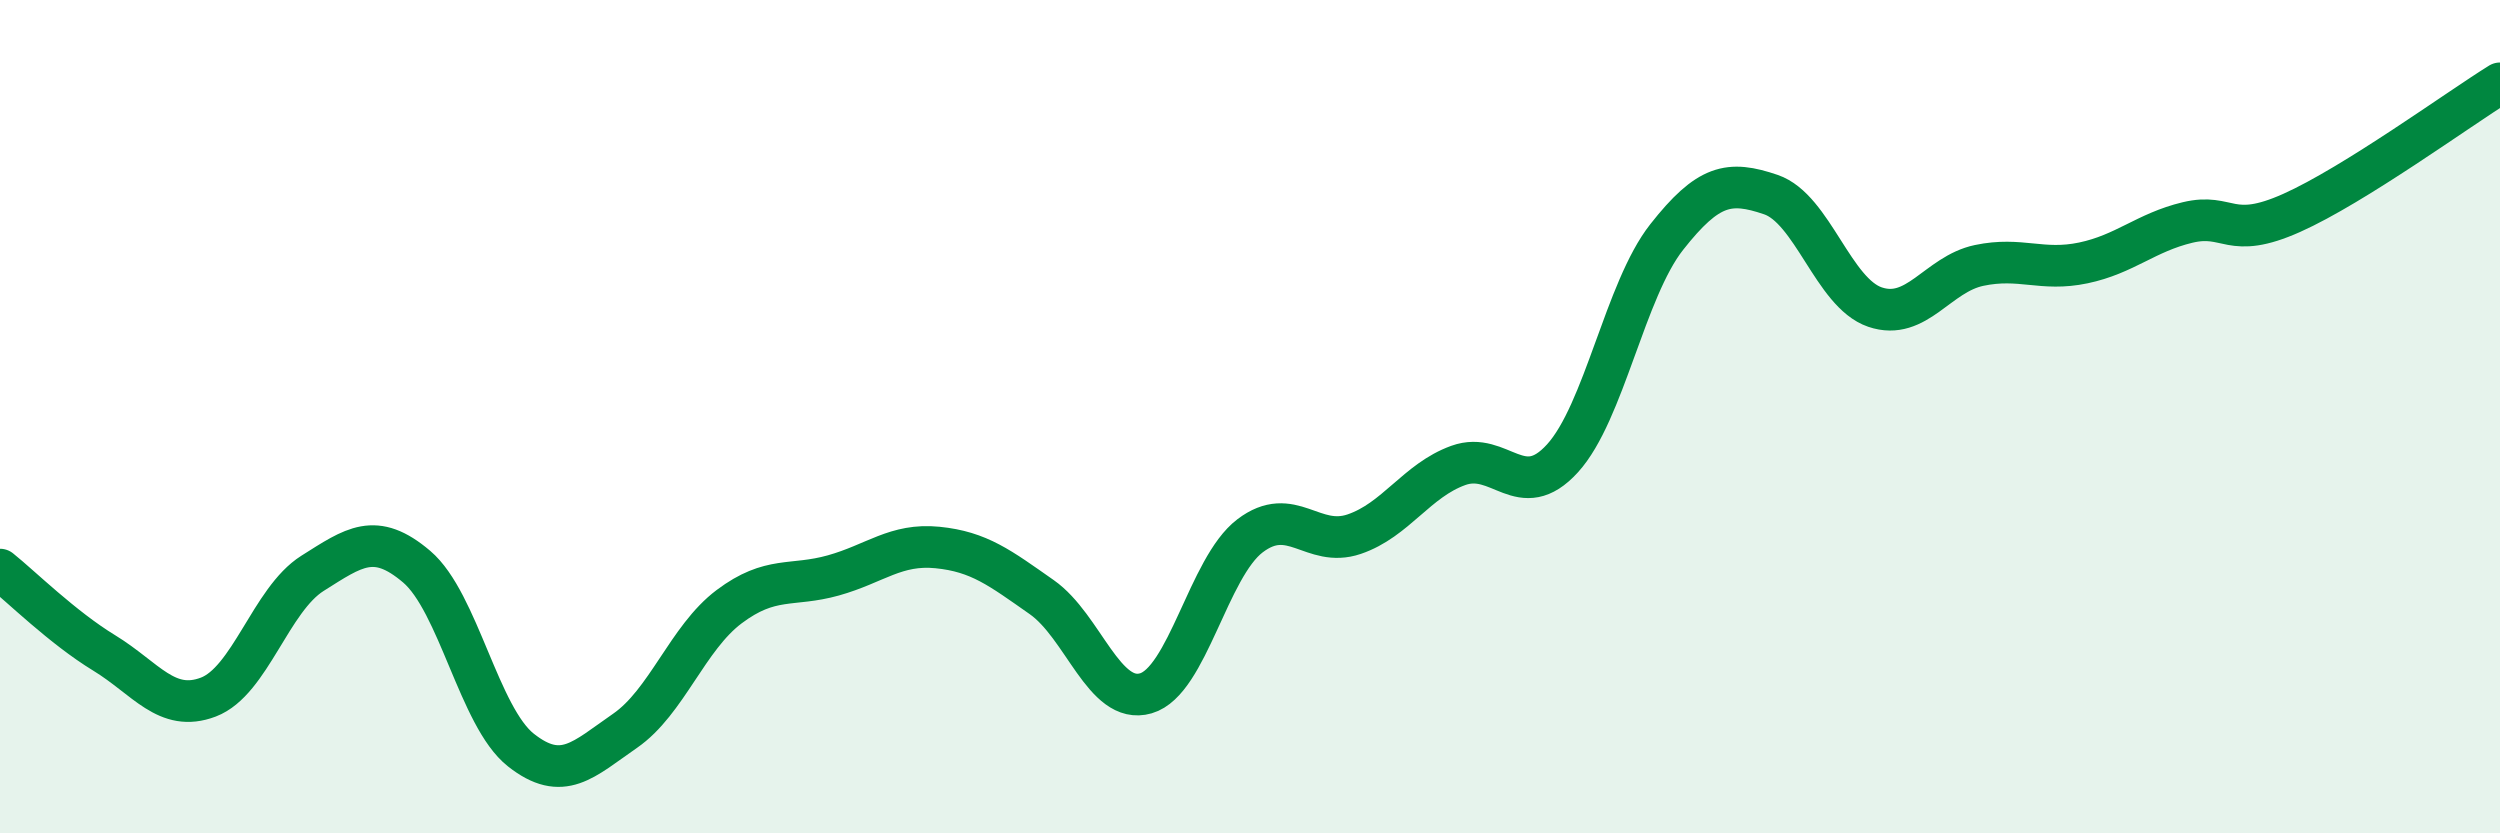
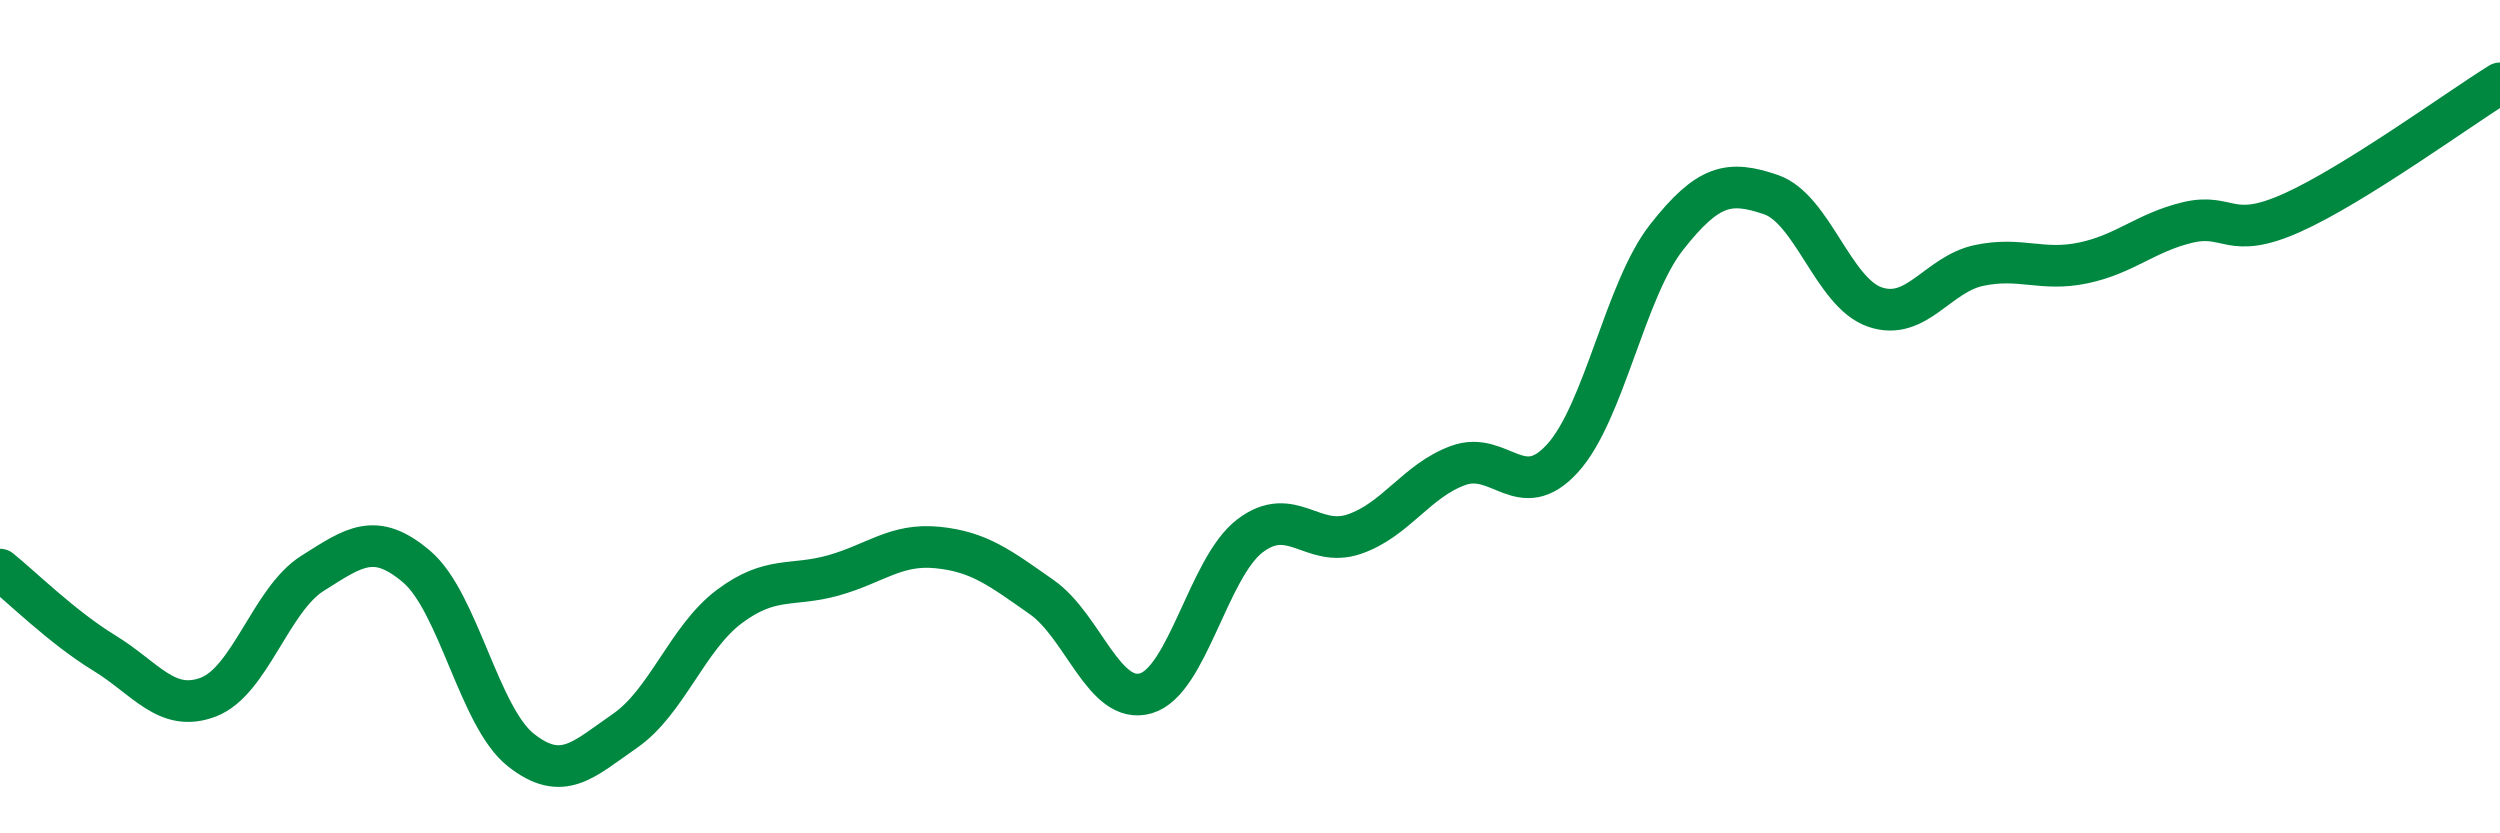
<svg xmlns="http://www.w3.org/2000/svg" width="60" height="20" viewBox="0 0 60 20">
-   <path d="M 0,13.67 C 0.5,14.07 1.5,15.06 2.5,15.67 C 3.5,16.28 4,17.11 5,16.73 C 6,16.35 6.5,14.39 7.5,13.76 C 8.5,13.13 9,12.75 10,13.6 C 11,14.45 11.5,17.21 12.5,18 C 13.5,18.79 14,18.23 15,17.54 C 16,16.85 16.5,15.31 17.5,14.56 C 18.5,13.81 19,14.09 20,13.81 C 21,13.53 21.5,13.04 22.5,13.14 C 23.5,13.24 24,13.63 25,14.33 C 26,15.03 26.5,16.93 27.5,16.64 C 28.5,16.35 29,13.62 30,12.86 C 31,12.1 31.5,13.16 32.5,12.82 C 33.5,12.48 34,11.53 35,11.17 C 36,10.81 36.5,12.1 37.5,11 C 38.5,9.9 39,6.96 40,5.69 C 41,4.42 41.5,4.33 42.5,4.67 C 43.5,5.01 44,7.03 45,7.37 C 46,7.71 46.5,6.58 47.5,6.37 C 48.5,6.16 49,6.52 50,6.31 C 51,6.1 51.5,5.58 52.5,5.34 C 53.5,5.1 53.5,5.78 55,5.11 C 56.5,4.44 59,2.62 60,2L60 20L0 20Z" fill="#008740" opacity="0.1" stroke-linecap="round" stroke-linejoin="round" />
  <path d="M 0,13.67 C 0.5,14.07 1.5,15.06 2.5,15.67 C 3.5,16.28 4,17.11 5,16.73 C 6,16.35 6.5,14.39 7.5,13.76 C 8.5,13.13 9,12.75 10,13.6 C 11,14.45 11.5,17.21 12.5,18 C 13.5,18.79 14,18.23 15,17.54 C 16,16.85 16.5,15.31 17.5,14.56 C 18.5,13.81 19,14.09 20,13.81 C 21,13.53 21.5,13.04 22.5,13.14 C 23.5,13.24 24,13.63 25,14.33 C 26,15.03 26.5,16.93 27.5,16.64 C 28.5,16.35 29,13.62 30,12.86 C 31,12.1 31.5,13.16 32.5,12.82 C 33.5,12.48 34,11.53 35,11.17 C 36,10.81 36.5,12.1 37.5,11 C 38.5,9.9 39,6.96 40,5.69 C 41,4.42 41.5,4.33 42.5,4.67 C 43.5,5.01 44,7.03 45,7.37 C 46,7.71 46.5,6.58 47.5,6.37 C 48.5,6.16 49,6.52 50,6.31 C 51,6.1 51.5,5.58 52.5,5.34 C 53.5,5.1 53.5,5.78 55,5.11 C 56.5,4.44 59,2.62 60,2" stroke="#008740" stroke-width="1" fill="none" stroke-linecap="round" stroke-linejoin="round" />
</svg>